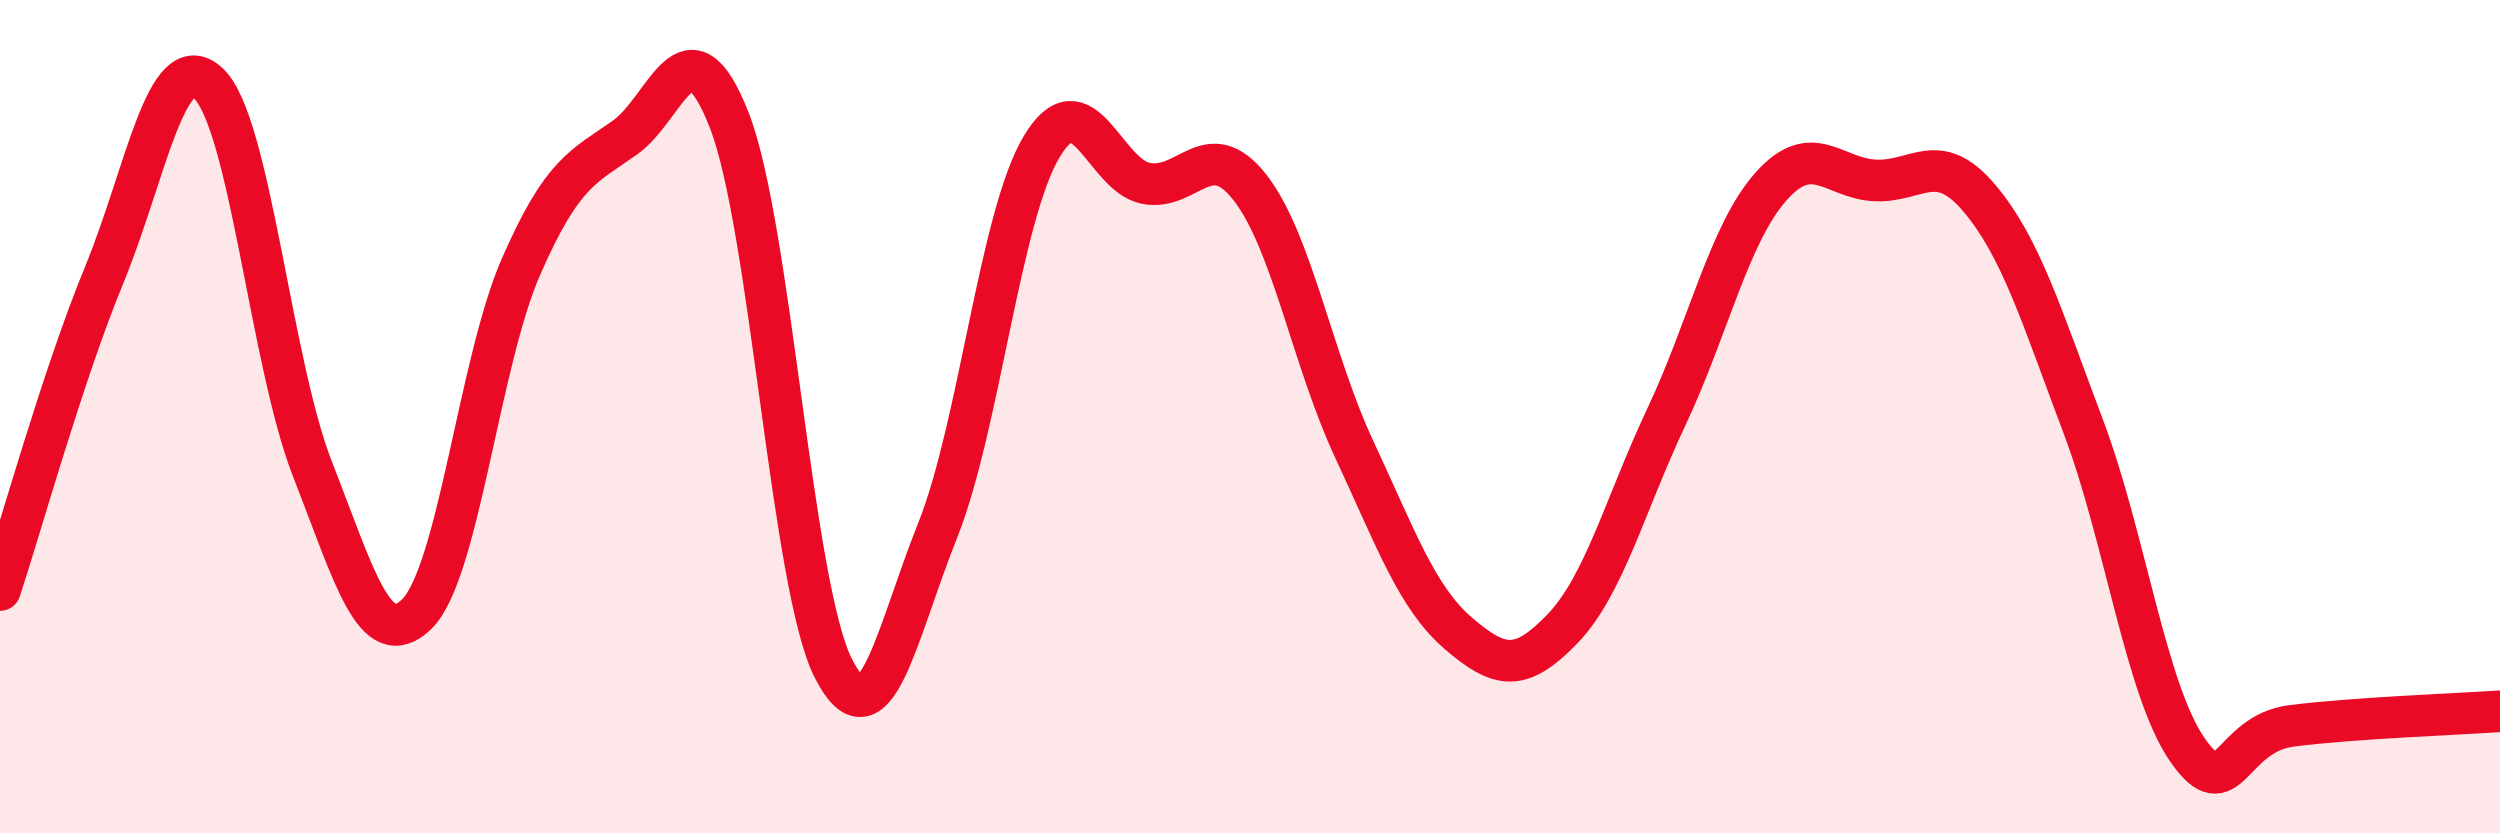
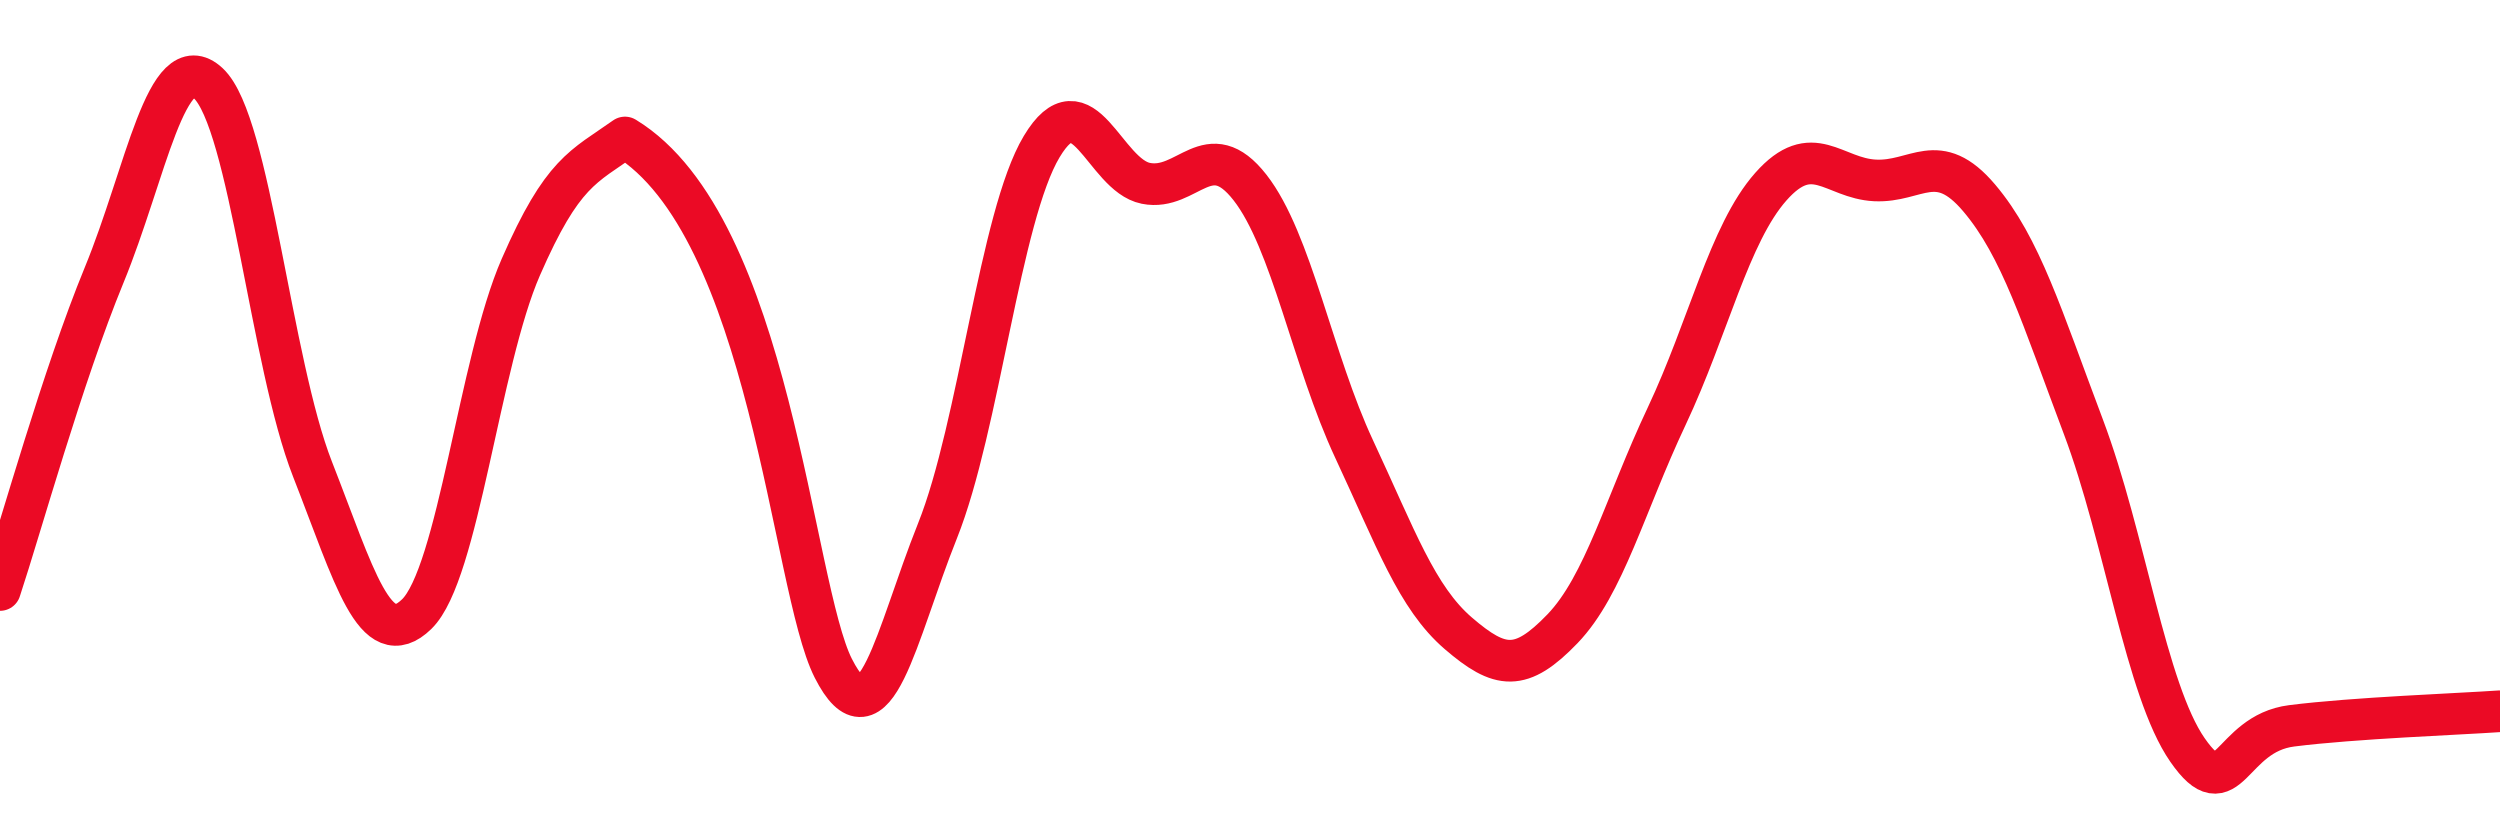
<svg xmlns="http://www.w3.org/2000/svg" width="60" height="20" viewBox="0 0 60 20">
-   <path d="M 0,14.16 C 0.5,12.65 1.5,9.03 2.5,6.6 C 3.5,4.17 4,1.07 5,2 C 6,2.93 6.5,8.71 7.5,11.26 C 8.5,13.81 9,15.71 10,14.74 C 11,13.77 11.5,8.7 12.5,6.41 C 13.5,4.12 14,4.01 15,3.3 C 16,2.59 16.5,0.33 17.5,2.88 C 18.5,5.43 19,14.07 20,16.04 C 21,18.01 21.5,15.24 22.5,12.74 C 23.5,10.24 24,5.19 25,3.52 C 26,1.85 26.5,4.2 27.5,4.4 C 28.5,4.6 29,3.22 30,4.5 C 31,5.78 31.5,8.64 32.5,10.78 C 33.5,12.92 34,14.34 35,15.2 C 36,16.06 36.5,16.13 37.5,15.09 C 38.5,14.05 39,12.11 40,9.99 C 41,7.87 41.5,5.61 42.5,4.48 C 43.5,3.35 44,4.28 45,4.33 C 46,4.38 46.5,3.57 47.5,4.75 C 48.5,5.93 49,7.59 50,10.24 C 51,12.89 51.5,16.56 52.5,18 C 53.5,19.44 53.5,17.61 55,17.42 C 56.5,17.23 59,17.14 60,17.07L60 20L0 20Z" fill="#EB0A25" opacity="0.1" stroke-linecap="round" stroke-linejoin="round" />
-   <path d="M 0,14.16 C 0.5,12.65 1.5,9.03 2.5,6.6 C 3.5,4.17 4,1.07 5,2 C 6,2.93 6.5,8.71 7.5,11.26 C 8.5,13.81 9,15.71 10,14.74 C 11,13.77 11.5,8.7 12.5,6.41 C 13.5,4.12 14,4.01 15,3.3 C 16,2.59 16.5,0.33 17.5,2.88 C 18.5,5.43 19,14.07 20,16.04 C 21,18.01 21.5,15.24 22.5,12.74 C 23.5,10.24 24,5.19 25,3.52 C 26,1.85 26.5,4.2 27.5,4.4 C 28.5,4.6 29,3.22 30,4.5 C 31,5.78 31.5,8.64 32.5,10.78 C 33.5,12.92 34,14.34 35,15.2 C 36,16.06 36.5,16.13 37.5,15.09 C 38.5,14.05 39,12.11 40,9.99 C 41,7.87 41.5,5.61 42.5,4.48 C 43.5,3.35 44,4.28 45,4.33 C 46,4.38 46.5,3.57 47.5,4.75 C 48.5,5.93 49,7.59 50,10.24 C 51,12.89 51.5,16.56 52.5,18 C 53.5,19.44 53.5,17.61 55,17.42 C 56.5,17.23 59,17.14 60,17.07" stroke="#EB0A25" stroke-width="1" fill="none" stroke-linecap="round" stroke-linejoin="round" />
+   <path d="M 0,14.16 C 0.5,12.65 1.5,9.03 2.5,6.6 C 3.5,4.17 4,1.07 5,2 C 6,2.93 6.5,8.71 7.5,11.26 C 8.5,13.81 9,15.71 10,14.74 C 11,13.77 11.5,8.7 12.5,6.41 C 13.5,4.12 14,4.01 15,3.3 C 18.5,5.43 19,14.07 20,16.04 C 21,18.01 21.5,15.24 22.5,12.74 C 23.5,10.24 24,5.19 25,3.52 C 26,1.85 26.5,4.2 27.5,4.4 C 28.5,4.6 29,3.22 30,4.5 C 31,5.78 31.5,8.64 32.5,10.78 C 33.5,12.92 34,14.34 35,15.2 C 36,16.06 36.5,16.13 37.5,15.09 C 38.5,14.05 39,12.11 40,9.99 C 41,7.87 41.5,5.61 42.5,4.48 C 43.5,3.35 44,4.28 45,4.33 C 46,4.38 46.5,3.57 47.5,4.75 C 48.5,5.93 49,7.59 50,10.24 C 51,12.89 51.5,16.56 52.5,18 C 53.5,19.44 53.5,17.61 55,17.42 C 56.5,17.23 59,17.14 60,17.07" stroke="#EB0A25" stroke-width="1" fill="none" stroke-linecap="round" stroke-linejoin="round" />
</svg>